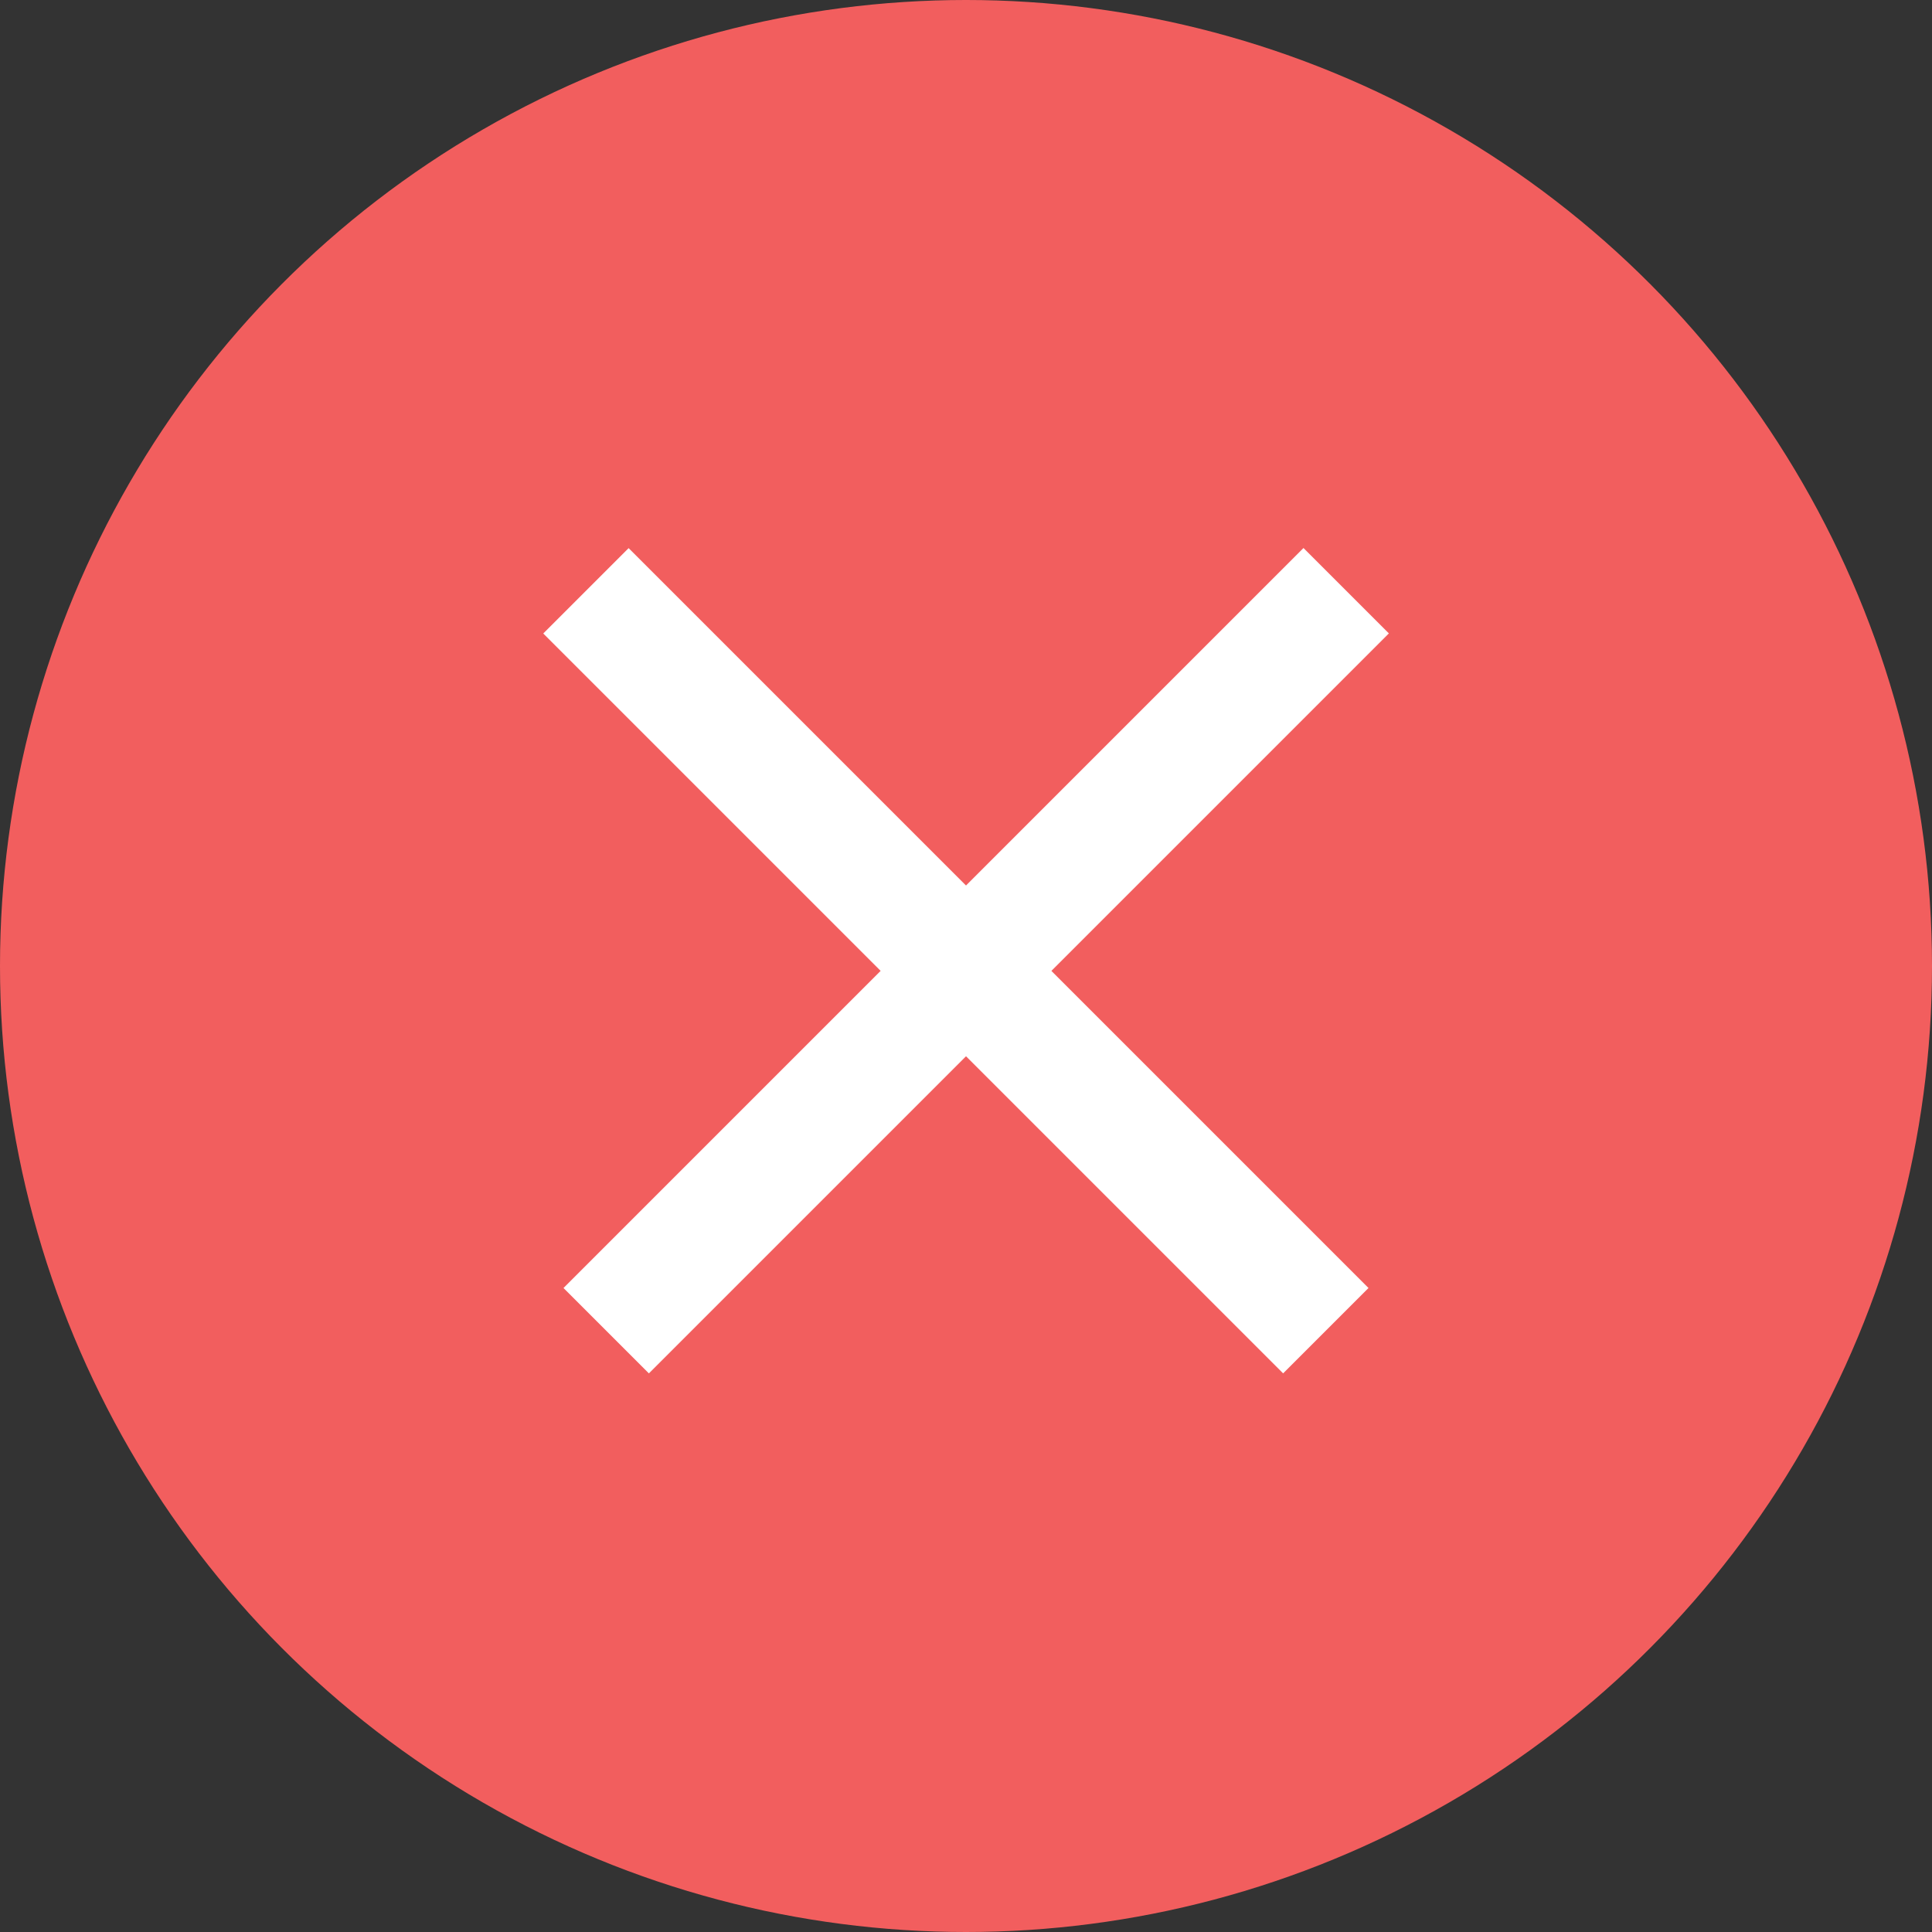
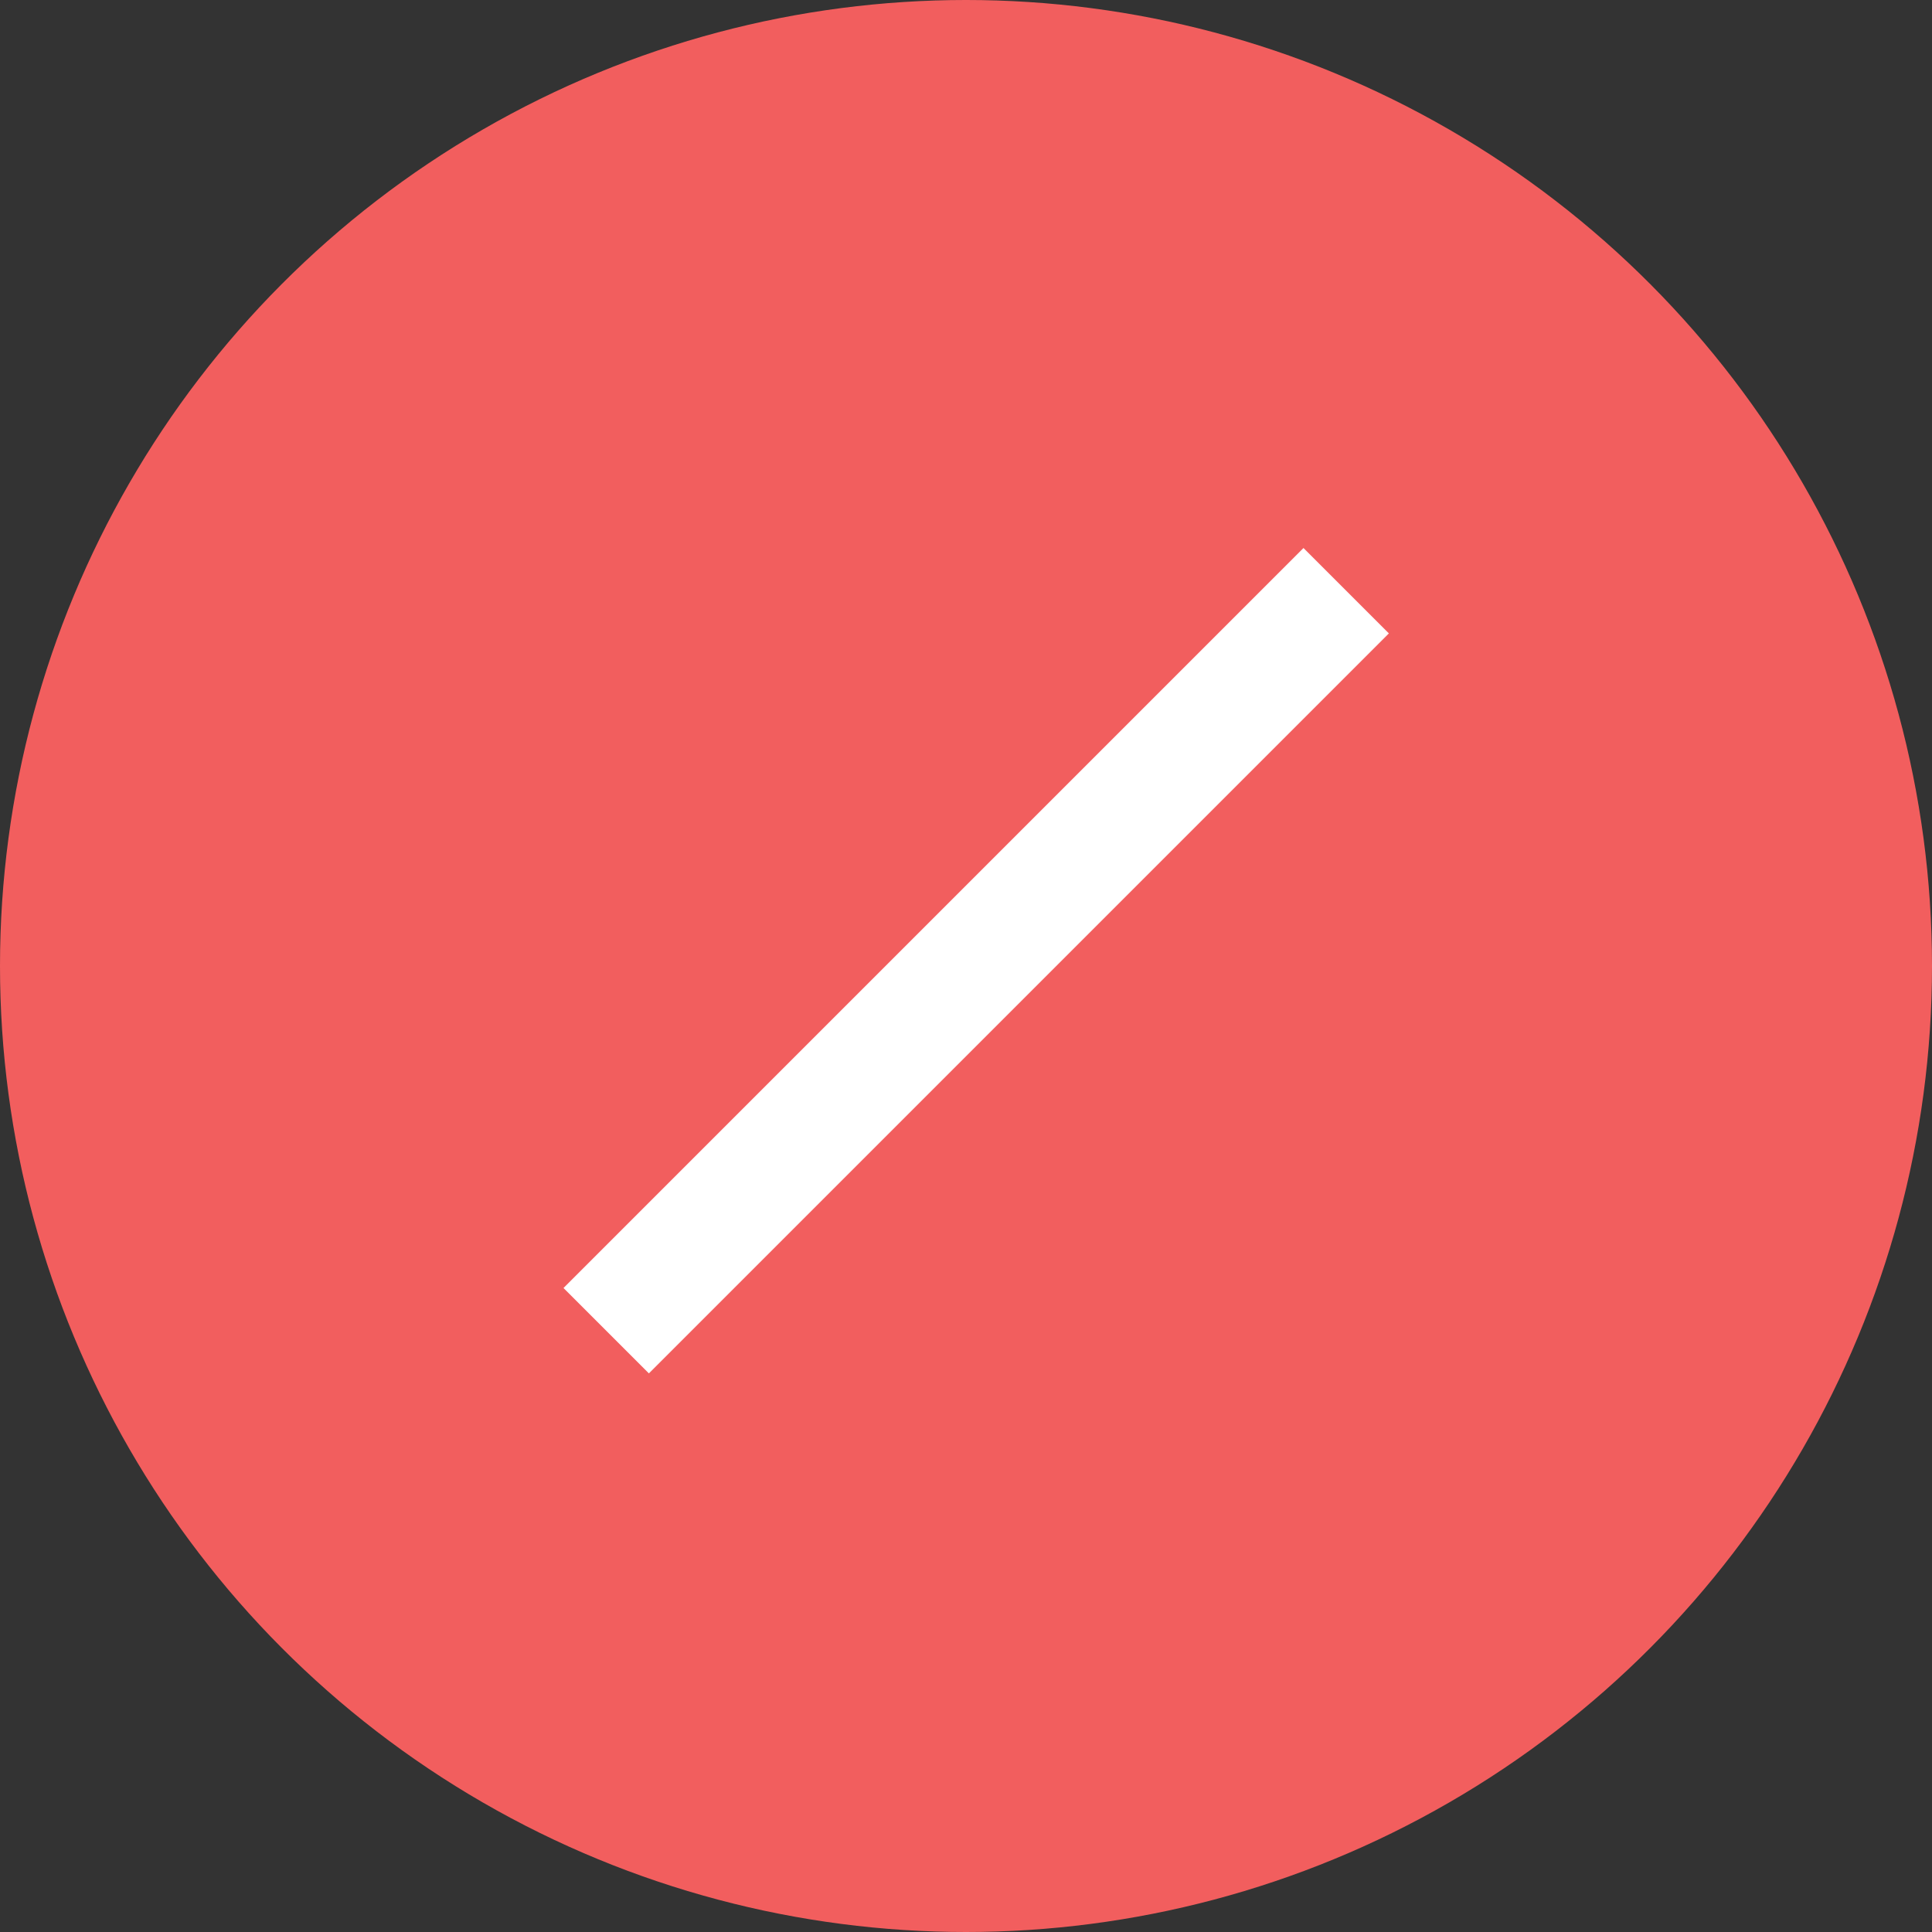
<svg xmlns="http://www.w3.org/2000/svg" width="24" height="24" viewBox="0 0 24 24" fill="none">
  <rect x="0" y="0" width="24" height="24" fill="#333333" stroke="none" />
  <circle cx="12" cy="12" r="12" fill="#F25E5E" />
  <rect x="7" y="16" width="13" height="1.5" transform="rotate(-45 7 16)" fill="white" />
-   <rect width="13" height="1.5" transform="matrix(-0.707 -0.707 -0.707 0.707 17 16)" fill="white" />
</svg>